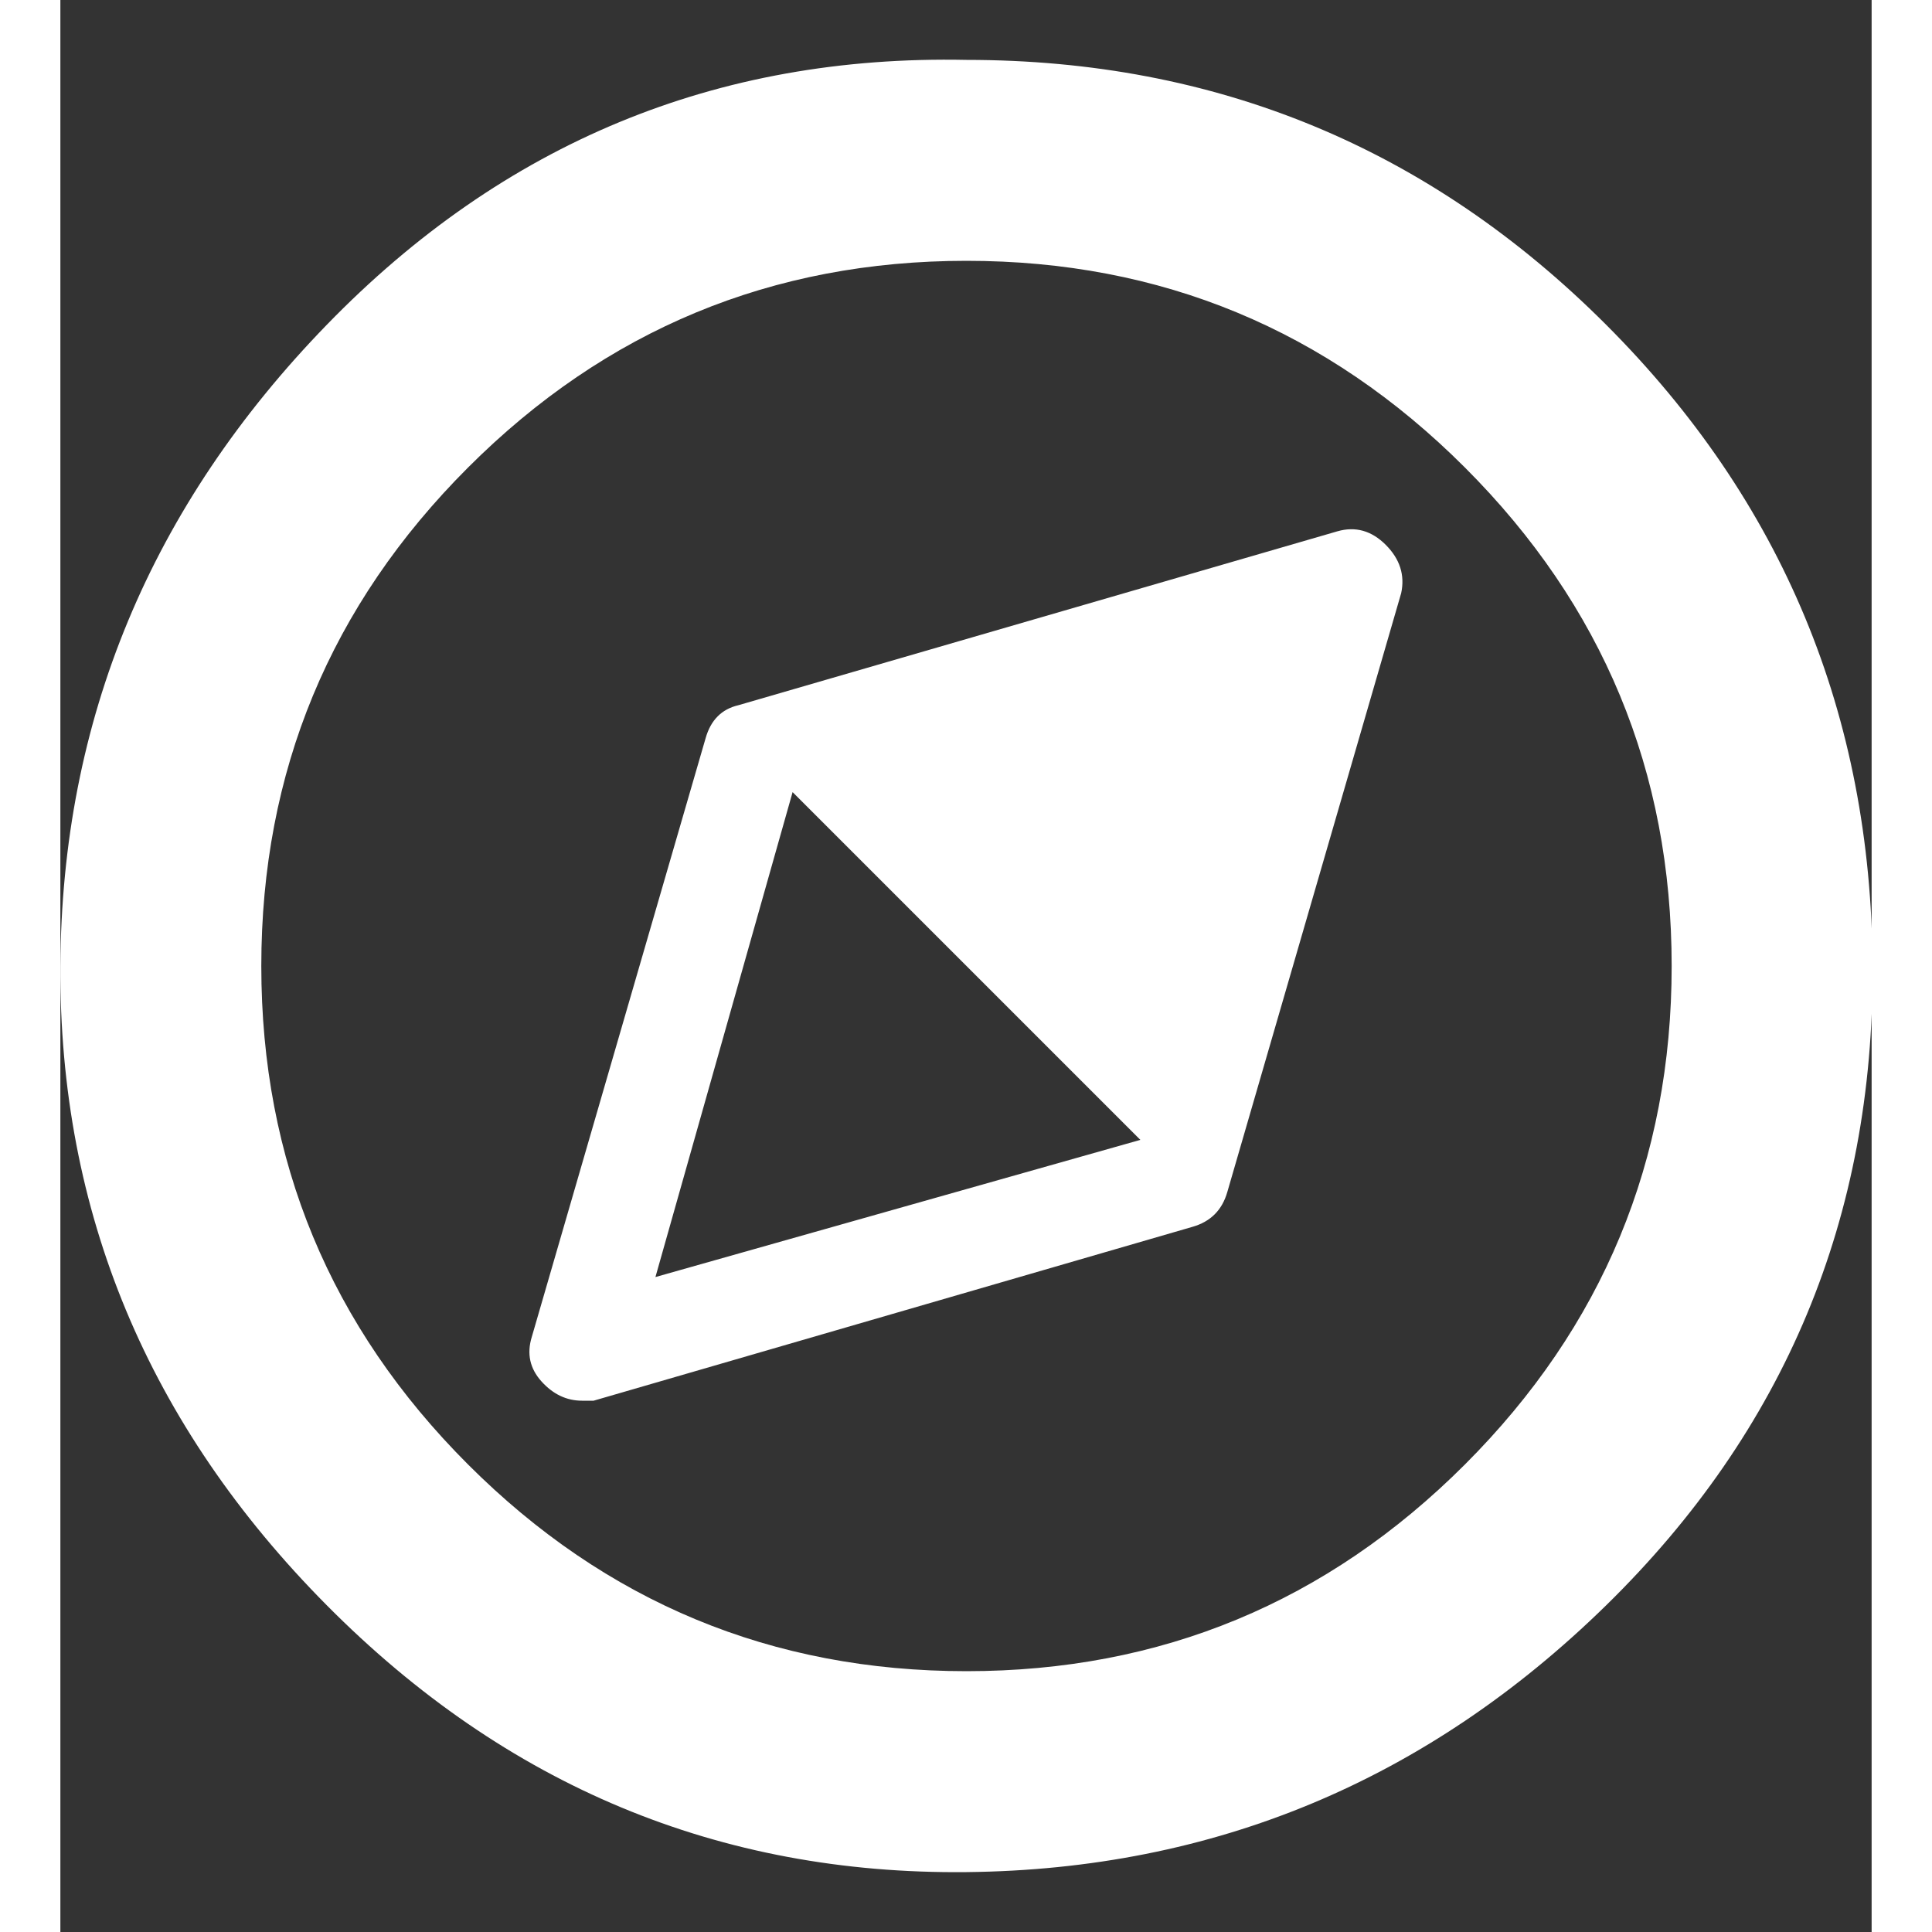
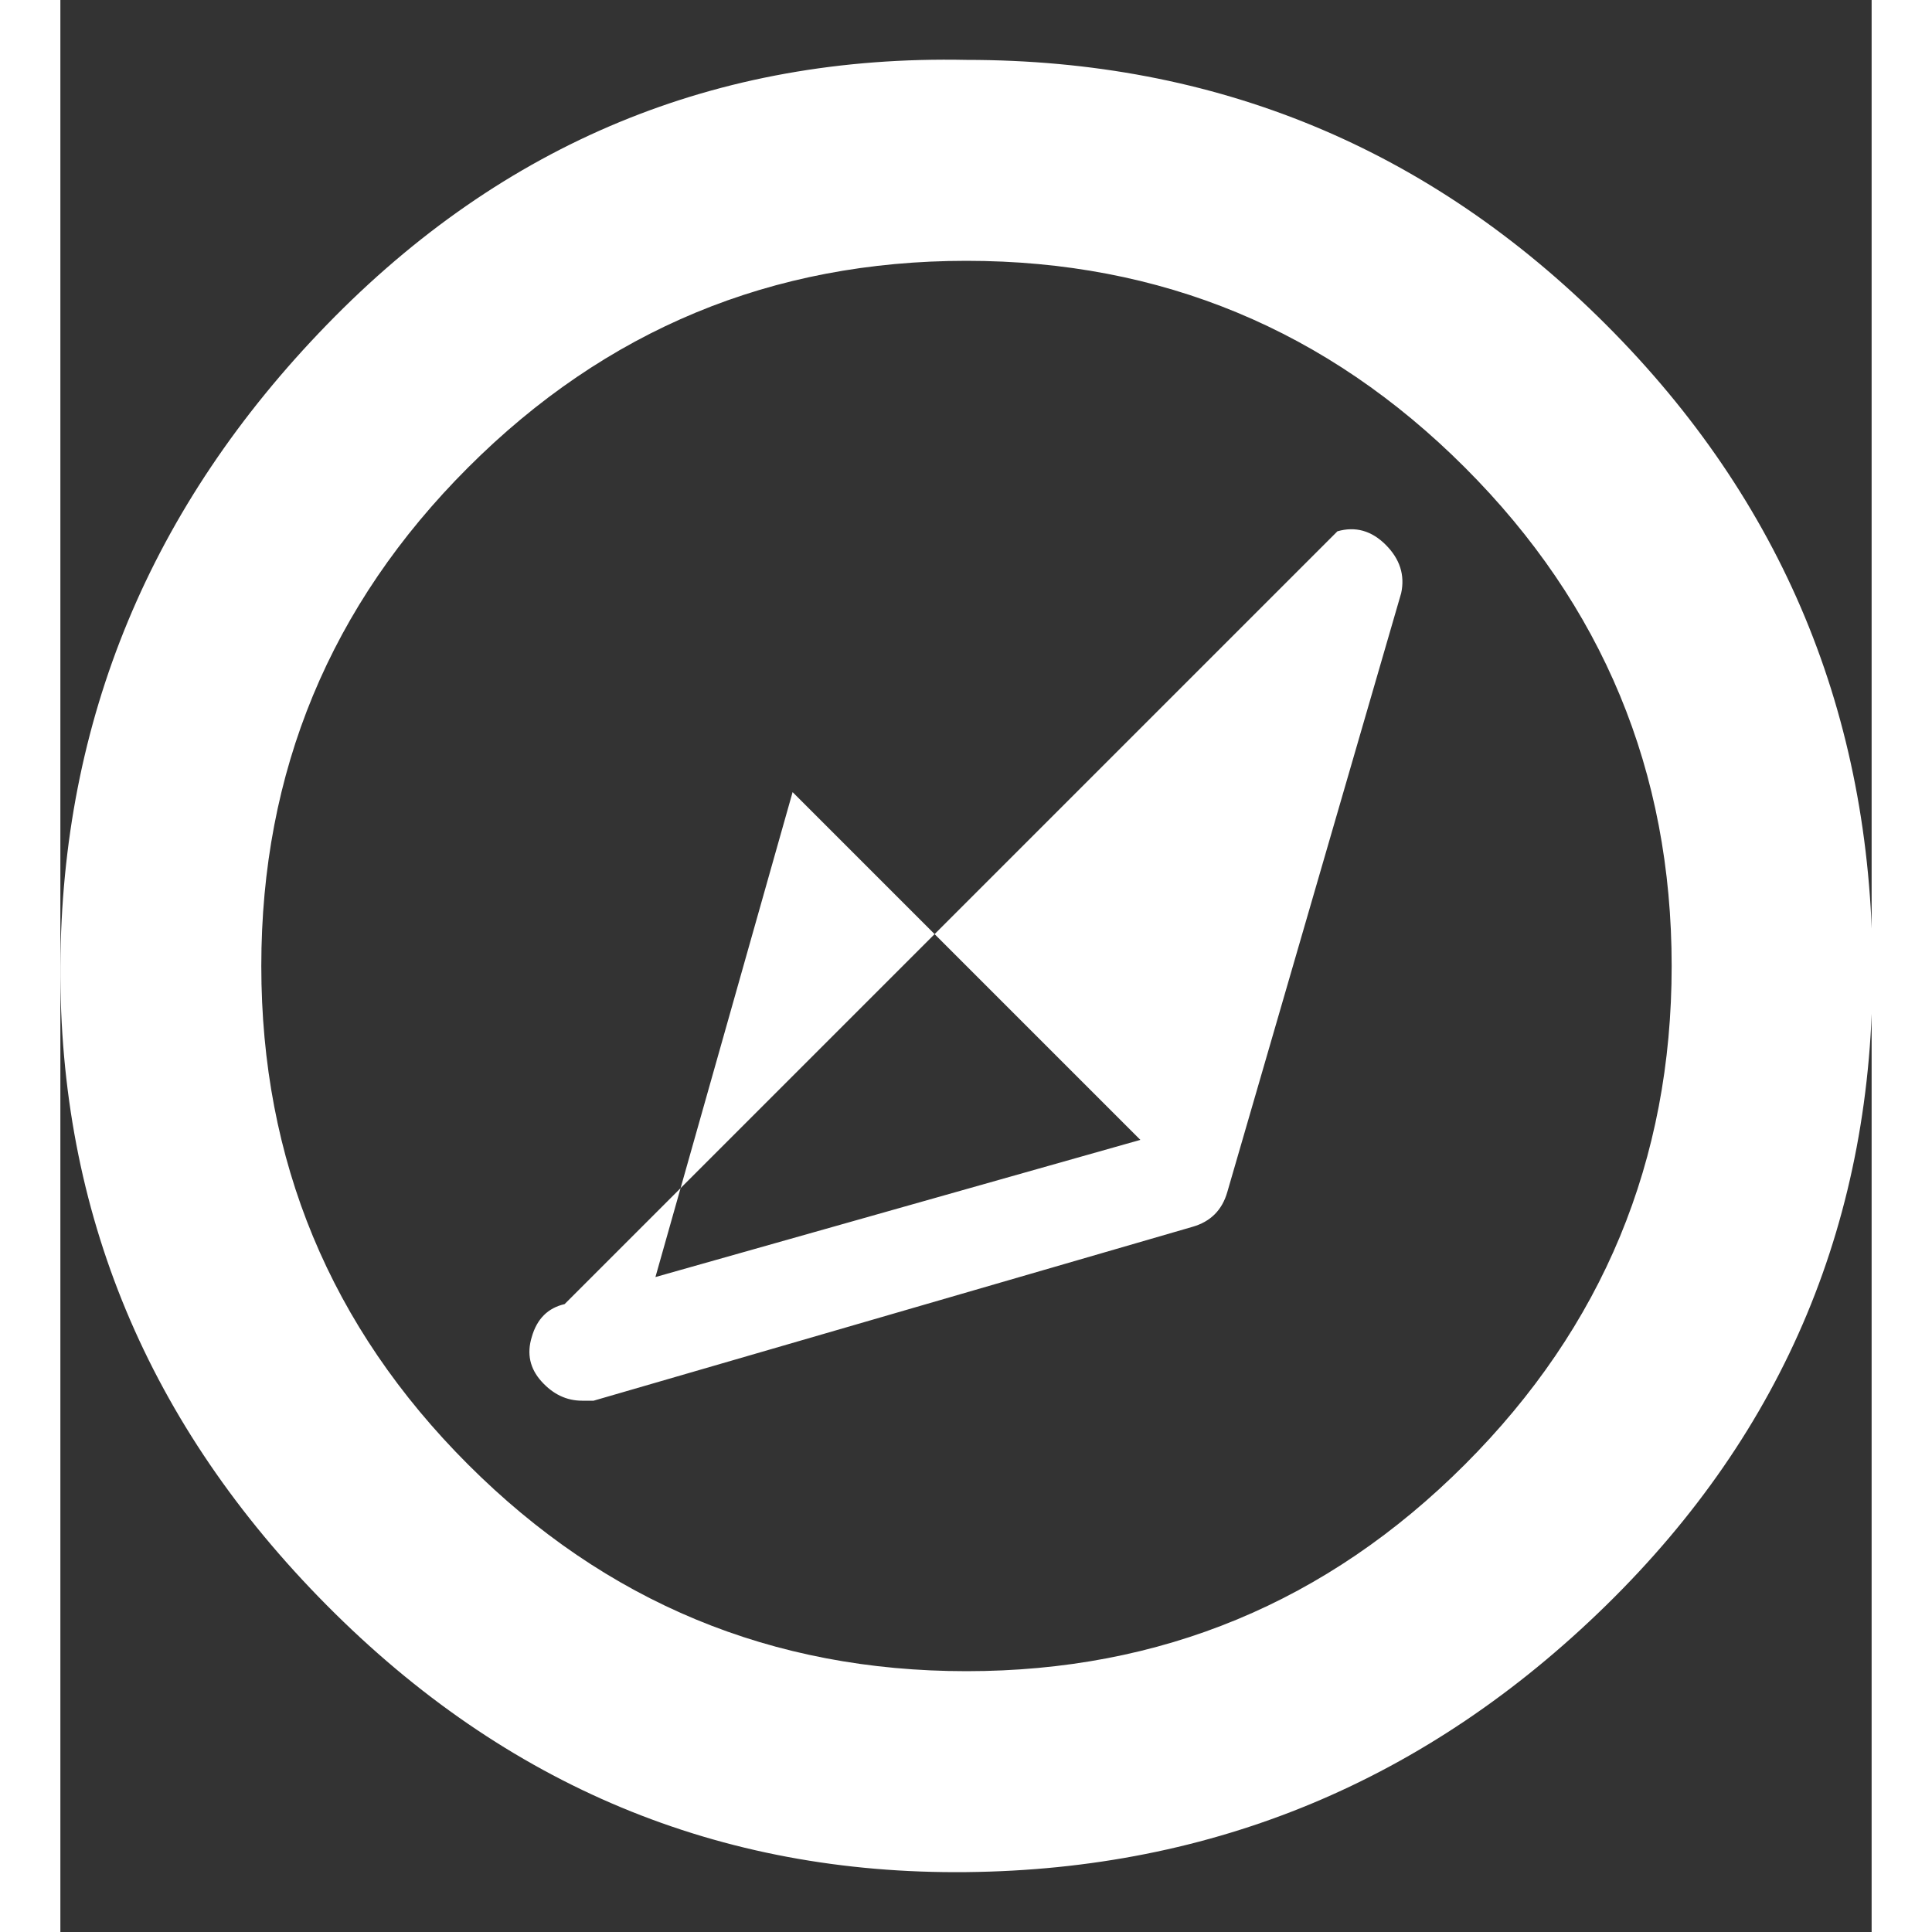
<svg xmlns="http://www.w3.org/2000/svg" version="1.1" width="250" height="250" viewBox="0 0 30 32">
  <rect x="0" y="0" width="30" height="32" fill="#333333" stroke="none" />
-   <path style="fill:#ffffff" d="M15.008 4.32q-4.832 0-8.256 3.424t-3.424 8.256 3.424 8.256 8.256 3.424 8.256-3.424 3.424-8.256-3.424-8.256-8.256-3.424zM15.008 0.992q6.208 0 10.592 4.384t4.416 10.624-4.416 10.592-10.592 4.416-10.592-4.416-4.416-10.592 4.416-10.624 10.592-4.384zM21.152 8.8q0.448-0.128 0.8 0.224t0.256 0.8l-2.88 9.92q-0.128 0.448-0.576 0.576l-9.92 2.88h-0.192q-0.384 0-0.672-0.32t-0.16-0.736l2.88-9.92q0.128-0.448 0.544-0.544zM9.856 21.152l8.032-2.272-5.76-5.76z" />
+   <path style="fill:#ffffff" d="M15.008 4.32q-4.832 0-8.256 3.424t-3.424 8.256 3.424 8.256 8.256 3.424 8.256-3.424 3.424-8.256-3.424-8.256-8.256-3.424zM15.008 0.992q6.208 0 10.592 4.384t4.416 10.624-4.416 10.592-10.592 4.416-10.592-4.416-4.416-10.592 4.416-10.624 10.592-4.384zM21.152 8.8q0.448-0.128 0.8 0.224t0.256 0.8l-2.88 9.92q-0.128 0.448-0.576 0.576l-9.92 2.88h-0.192q-0.384 0-0.672-0.32t-0.16-0.736q0.128-0.448 0.544-0.544zM9.856 21.152l8.032-2.272-5.76-5.76z" />
</svg>